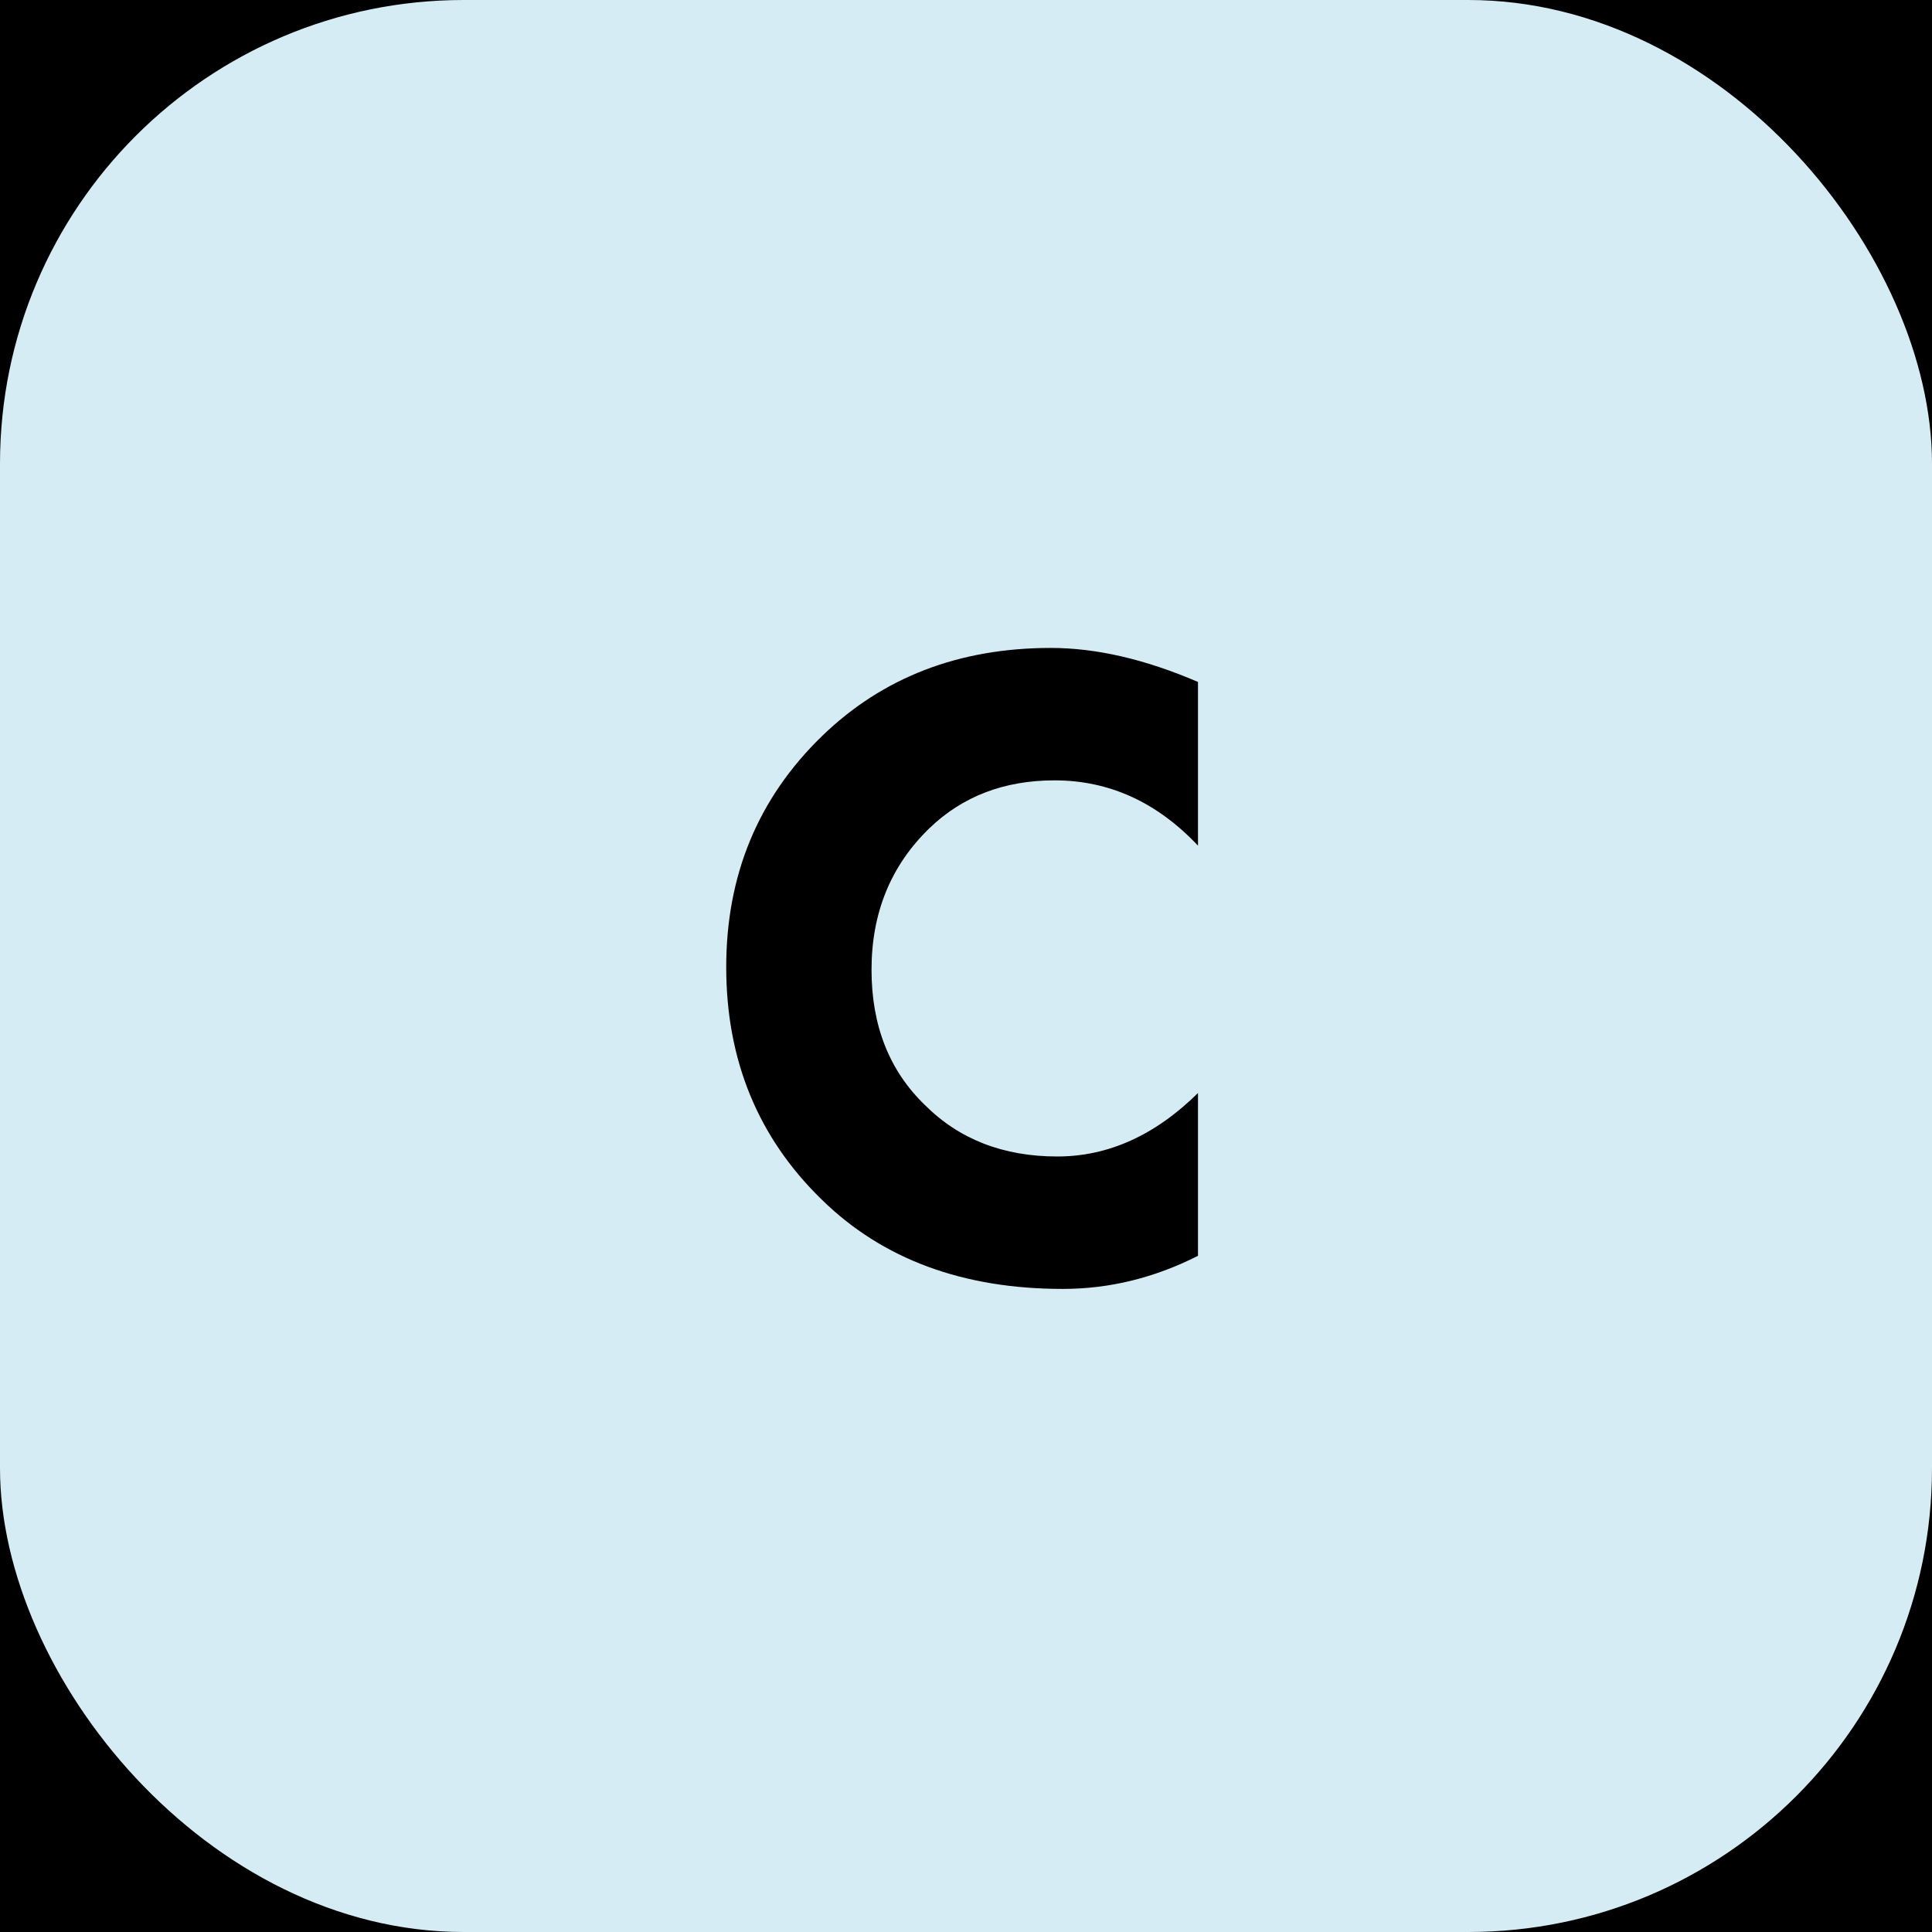
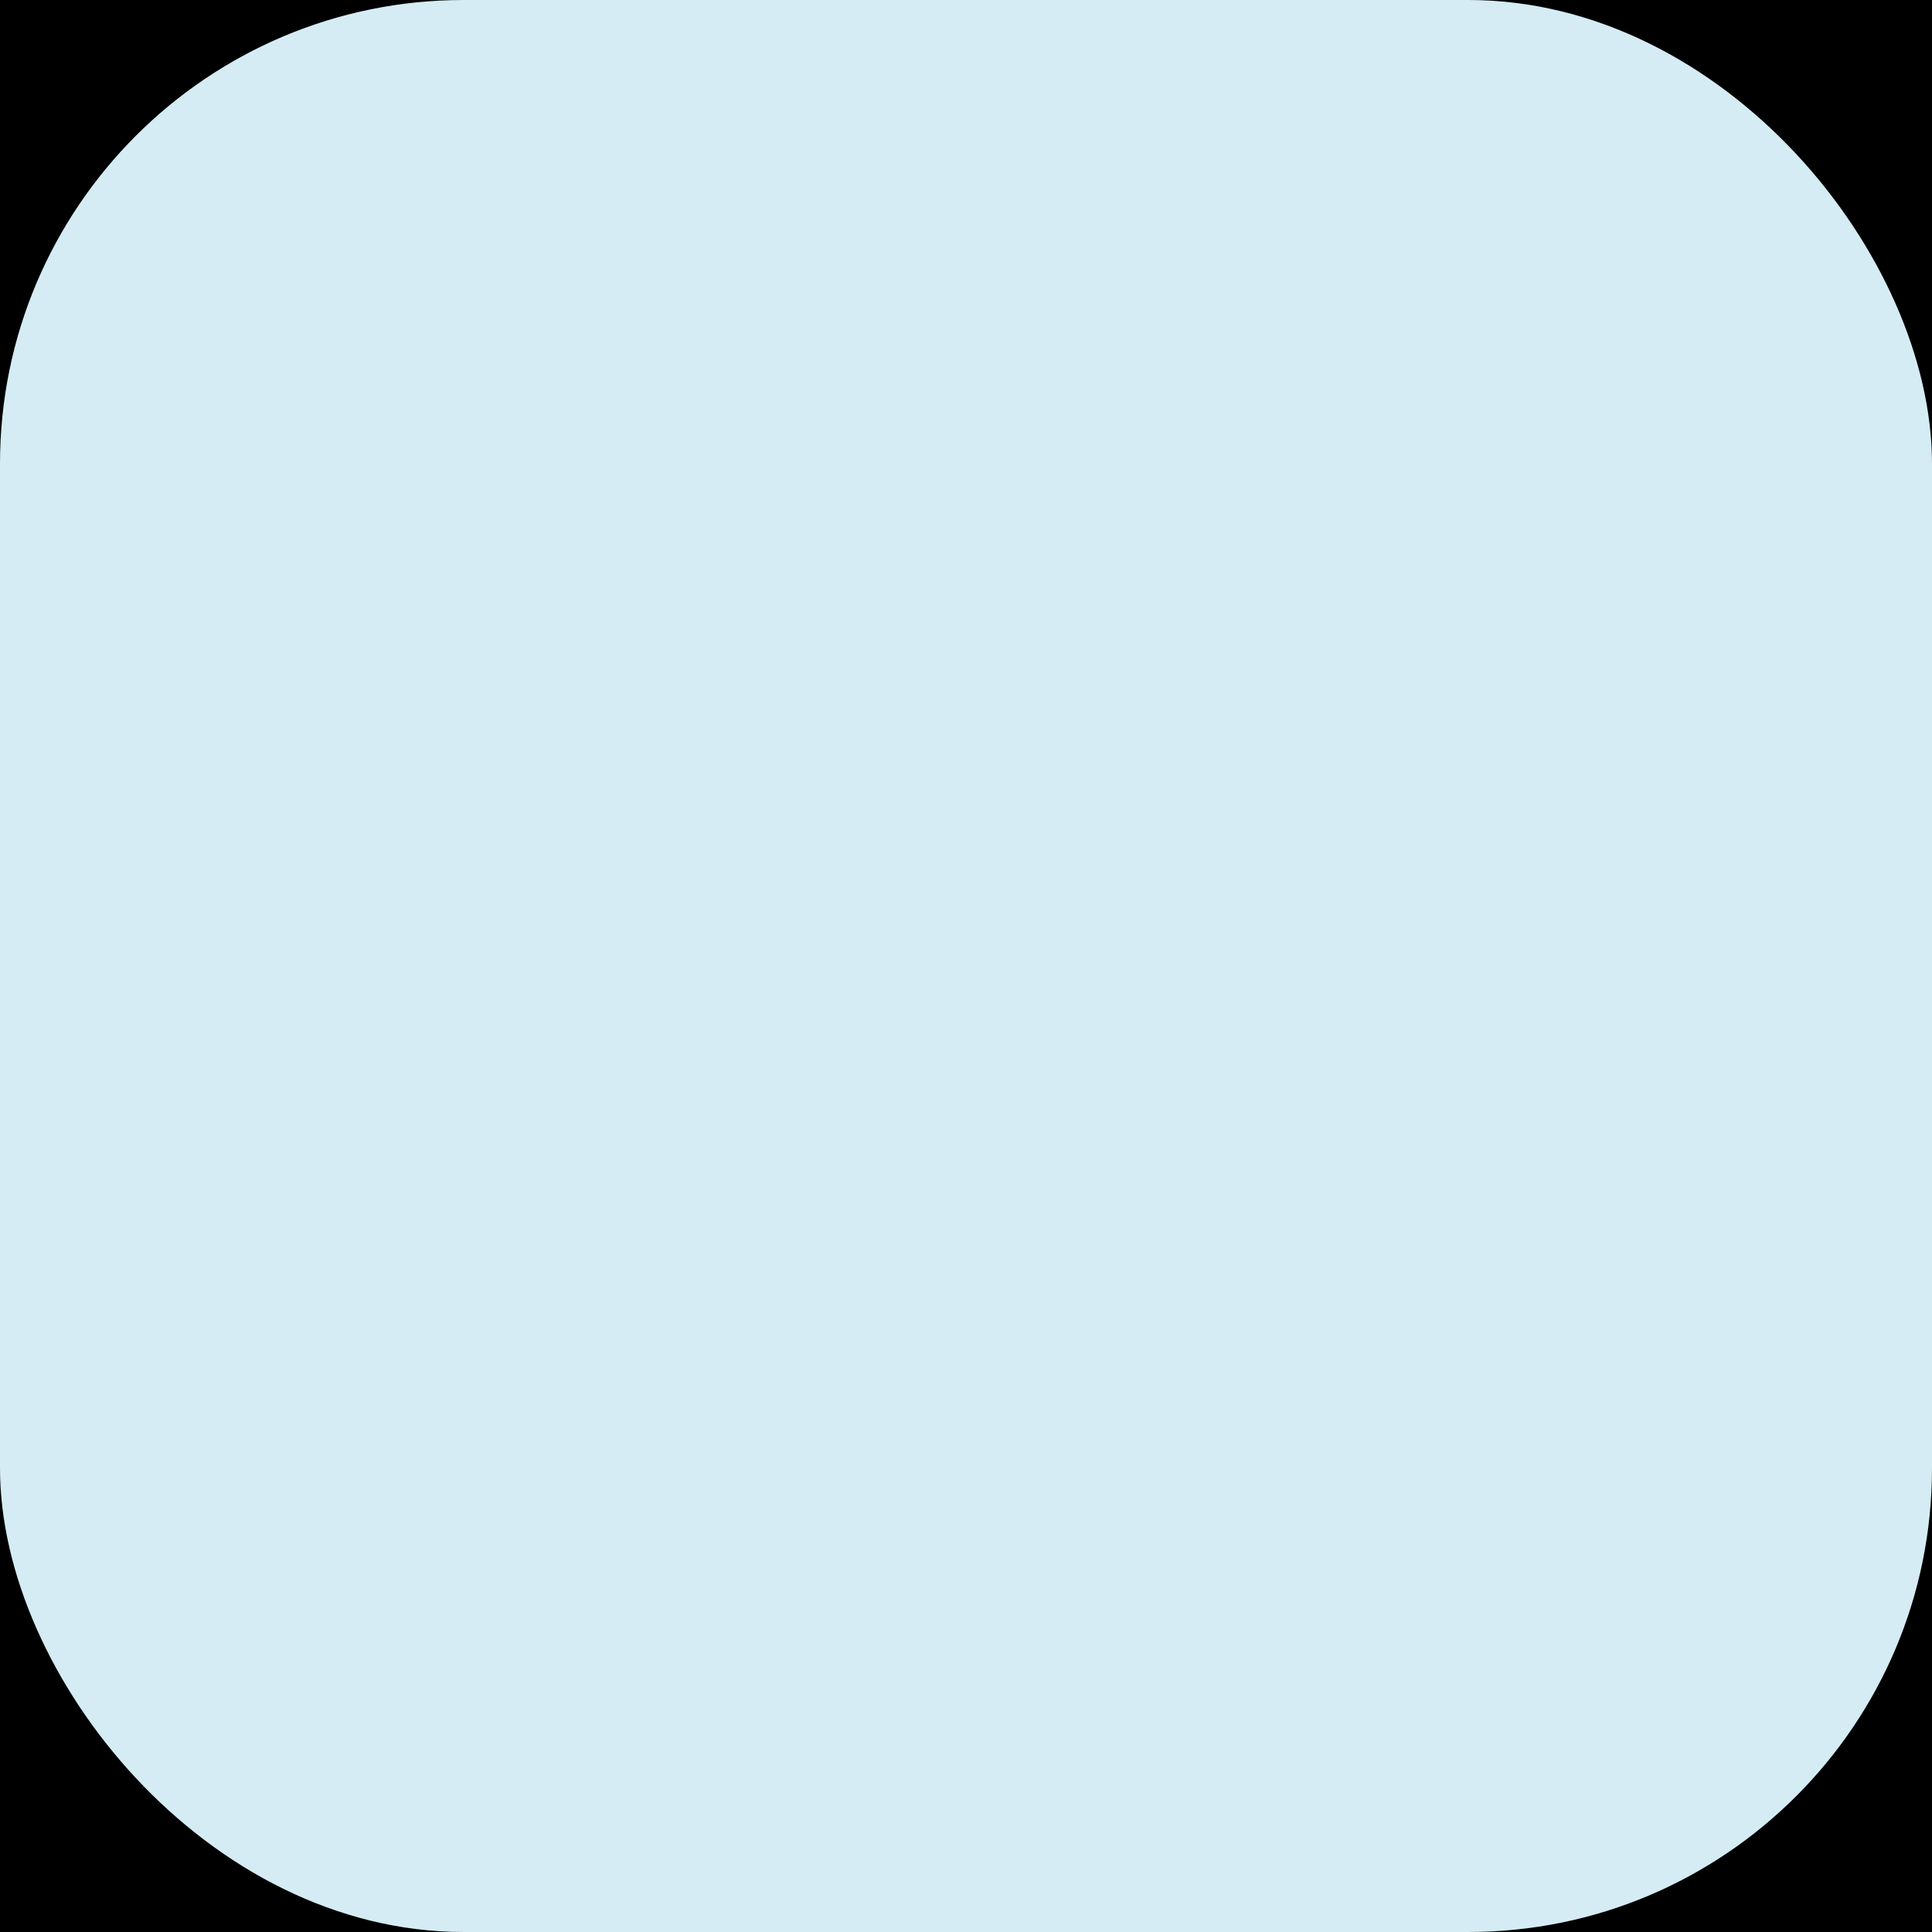
<svg xmlns="http://www.w3.org/2000/svg" width="250" height="250" viewBox="0 0 250 250" fill="none">
  <rect width="250" height="250" fill="black" />
  <rect width="250" height="250" rx="60" fill="#D5ECF4" />
-   <path d="M155.02 141.438V162.501C149.387 165.357 143.556 166.785 137.527 166.785C124.595 166.785 114.203 162.937 106.349 155.242C98.098 147.229 93.973 137.194 93.973 125.135C93.973 113.235 98.098 103.279 106.349 95.266C114.203 87.65 124.08 83.842 135.98 83.842C141.85 83.842 148.197 85.31 155.02 88.245V109.427C149.704 103.794 143.516 100.978 136.456 100.978C129.95 100.978 124.556 103.041 120.272 107.166C115.274 112.005 112.775 118.114 112.775 125.492C112.775 132.711 115.075 138.542 119.677 142.985C124.119 147.428 129.831 149.649 136.813 149.649C143.397 149.649 149.466 146.912 155.02 141.438Z" fill="black" />
</svg>